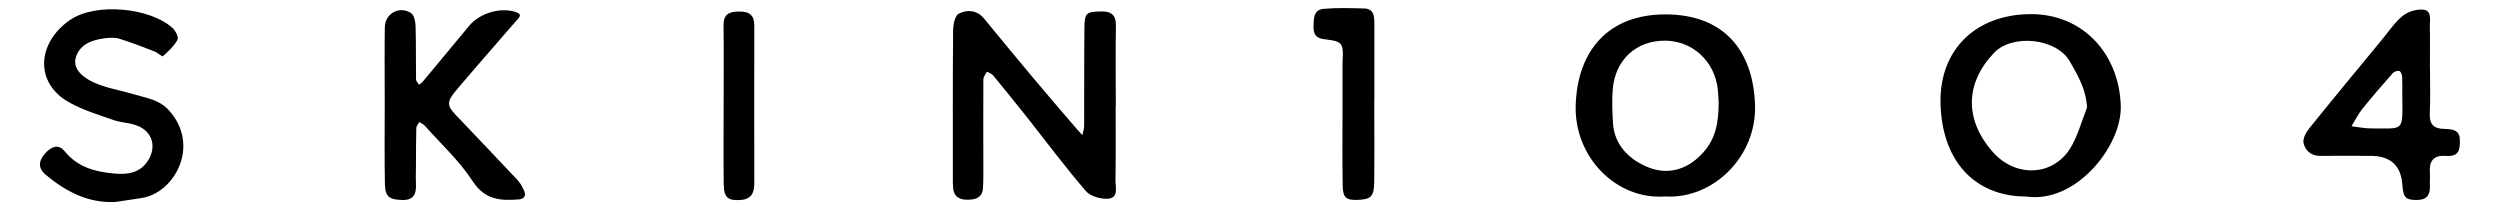
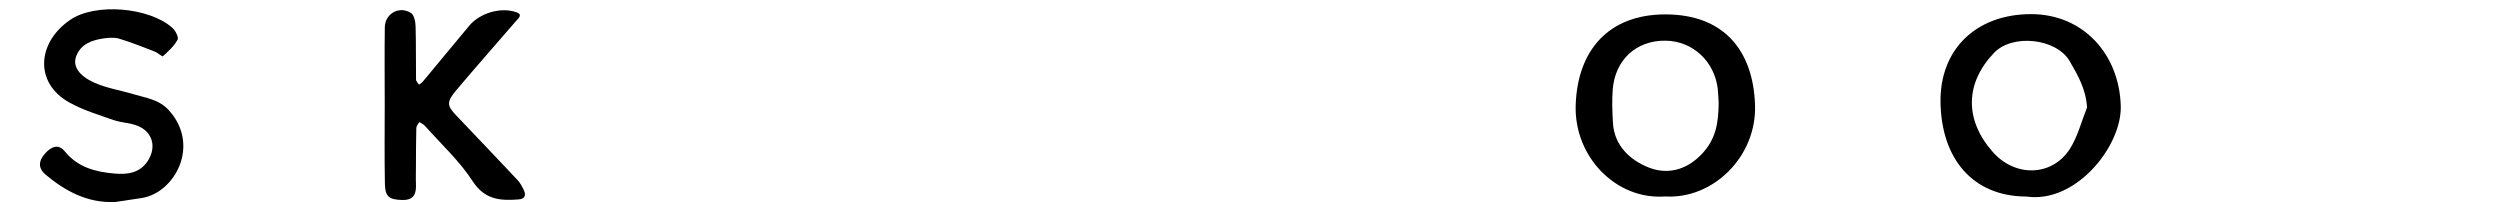
<svg xmlns="http://www.w3.org/2000/svg" viewBox="0 0 277.8 22.46" data-name="Calque 1" id="Calque_1">
-   <path d="M123.97,11.88c0,2.72.03,5.44-.02,8.15-.01.77.38,1.96-.82,2.05-.82.06-1.97-.27-2.47-.85-2.24-2.6-4.3-5.36-6.43-8.06-1.28-1.61-2.57-3.21-3.87-4.79-.16-.2-.46-.28-.7-.42-.14.29-.39.58-.39.87-.02,3.37,0,6.75,0,10.12,0,.66,0,1.31-.04,1.97-.06.96-.71,1.24-1.54,1.27-.94.04-1.69-.21-1.78-1.32-.03-.37-.03-.75-.03-1.12,0-5.44-.02-10.87.03-16.31,0-.67.19-1.7.63-1.92.9-.46,1.99-.44,2.79.52,1.84,2.24,3.68,4.47,5.54,6.69,1.6,1.91,3.23,3.79,4.85,5.68.18.21.37.41.55.61.07-.33.19-.66.2-1,.02-3.66-.01-7.31.03-10.97.02-1.62.24-1.74,1.79-1.78,1.15-.03,1.73.34,1.71,1.6-.05,3-.02,6-.01,9Z" />
-   <path d="M185.02,21.83c-5.42.4-10.11-4.38-9.93-10.14.19-6.02,3.59-10.09,9.96-10.09,6.44,0,9.76,3.93,9.97,10.06.2,5.72-4.65,10.5-10,10.17ZM190.97,11.28c-.02-.26-.03-.83-.09-1.38-.36-3.1-2.79-5.34-5.81-5.38-3.26-.04-5.63,2.14-5.87,5.49-.09,1.2-.04,2.42.03,3.63.14,2.58,1.96,4.18,3.97,4.97,1.94.77,4.06.41,5.85-1.44,1.63-1.68,1.92-3.51,1.93-5.89Z" />
+   <path d="M185.02,21.83c-5.42.4-10.11-4.38-9.93-10.14.19-6.02,3.59-10.09,9.96-10.09,6.44,0,9.76,3.93,9.97,10.06.2,5.72-4.65,10.5-10,10.17ZM190.97,11.28c-.02-.26-.03-.83-.09-1.38-.36-3.1-2.79-5.34-5.81-5.38-3.26-.04-5.63,2.14-5.87,5.49-.09,1.2-.04,2.42.03,3.63.14,2.58,1.96,4.18,3.97,4.97,1.94.77,4.06.41,5.85-1.44,1.63-1.68,1.92-3.51,1.93-5.89" />
  <path d="M225.11,21.84c-5.83-.04-9.37-4.11-9.48-10.45-.1-5.86,3.91-9.82,10.07-9.82,5.76,0,9.81,4.43,9.96,10.23.11,4.48-5.04,10.89-10.55,10.03ZM231.91,11.94c-.11-2.03-1.03-3.59-1.92-5.13-1.47-2.56-6.37-3.08-8.41-.94-3.24,3.39-3.29,7.45-.14,11.02,2.49,2.82,6.58,2.73,8.56-.34.88-1.38,1.29-3.06,1.91-4.6Z" />
  <path d="M42.75,11.46c0-2.81-.03-5.63.01-8.44.02-1.52,1.64-2.41,2.91-1.57.35.23.5.96.51,1.47.06,1.97.02,3.94.05,5.91,0,.2.21.39.33.58.14-.11.31-.2.42-.34,1.72-2.07,3.43-4.14,5.16-6.21,1.18-1.41,3.5-2.11,5.24-1.5.76.27.22.67-.07,1.01-2.2,2.54-4.42,5.07-6.59,7.63-1.1,1.3-1.07,1.73-.06,2.79,2.3,2.41,4.59,4.82,6.88,7.25.25.27.43.61.6.94.32.6.3,1.12-.52,1.18-2.01.15-3.74.06-5.1-2.03-1.46-2.25-3.5-4.12-5.3-6.14-.16-.19-.42-.29-.63-.43-.12.22-.32.44-.33.66-.04,1.41-.03,2.81-.04,4.22,0,.66-.03,1.31,0,1.97.05,1.08-.19,1.84-1.51,1.81-1.43-.03-1.91-.34-1.94-1.76-.06-3-.02-6-.02-9.01,0,0,0,0,0,0Z" />
  <path d="M12.74,22.45c-3.02.11-5.45-1.19-7.66-3.03-.84-.7-.85-1.51-.04-2.4.63-.69,1.44-1.09,2.15-.21,1.43,1.77,3.4,2.29,5.48,2.47,1.39.13,2.83,0,3.74-1.38,1-1.52.58-3.22-1.1-3.91-.85-.35-1.84-.35-2.72-.66-1.66-.58-3.38-1.1-4.9-1.95-3.86-2.15-3.6-6.61.09-9.16,2.79-1.93,8.79-1.42,11.37.87.34.3.73,1.05.58,1.32-.38.71-1.02,1.29-1.63,1.84-.08.07-.58-.4-.93-.53-1.3-.5-2.59-1.02-3.92-1.42-.52-.16-1.13-.11-1.68-.04-1.33.19-2.6.61-3.11,2.01-.39,1.06.27,2.13,2.03,2.92,1.34.6,2.85.83,4.28,1.26,1.41.43,2.9.58,4.01,1.82,3.51,3.89.64,9.14-3.01,9.73-1.01.16-2.02.31-3.04.46Z" />
-   <path d="M270.02,7.67c0,1.6.06,3.19-.02,4.79-.06,1.28.3,1.85,1.71,1.87,1.48.02,1.73.53,1.61,1.89-.1,1.08-.82,1.15-1.59,1.1-1.4-.08-1.82.66-1.72,1.91.03.47-.02.94,0,1.41.05,1.02-.34,1.59-1.45,1.58-1.24,0-1.51-.25-1.61-1.69q-.22-3.2-3.51-3.21c-1.88,0-3.75-.02-5.63,0-1.02.01-1.66-.61-1.84-1.43-.11-.49.29-1.21.66-1.66,2.68-3.33,5.42-6.63,8.14-9.93.72-.87,1.35-1.84,2.21-2.53.58-.47,1.51-.76,2.25-.7,1.03.08.76,1.12.77,1.82.04,1.59.01,3.19.01,4.79ZM266.94,10.82c0-.75.02-1.5-.01-2.25-.01-.24-.13-.61-.3-.67-.19-.08-.58.04-.73.21-1.18,1.33-2.34,2.68-3.45,4.06-.45.57-.77,1.24-1.15,1.86.71.08,1.43.24,2.14.24,3.76,0,3.52.41,3.51-3.45Z" />
-   <path d="M152.71,11.29c0,3.01.03,6.01-.01,9.02-.02,1.52-.4,1.85-1.79,1.9-1.32.05-1.69-.22-1.71-1.58-.05-2.72-.02-5.45-.02-8.17,0-1.79.01-3.57,0-5.36,0-.75.17-1.68-.2-2.19-.32-.44-1.29-.46-1.99-.58-.84-.14-1.05-.66-1.03-1.4.02-.86,0-1.86,1.13-1.95,1.49-.13,3-.08,4.51-.04,1.02.03,1.12.81,1.12,1.61,0,2.91,0,5.83,0,8.74Z" />
-   <path d="M80.41,11.56c0-2.9.03-5.8-.01-8.7-.02-1.27.59-1.57,1.72-1.58,1.18-.01,1.71.41,1.7,1.62-.02,5.8-.01,11.6,0,17.4,0,1.05-.26,1.83-1.51,1.92-1.38.1-1.86-.23-1.89-1.68-.04-2.99-.01-5.99-.01-8.98Z" />
</svg>